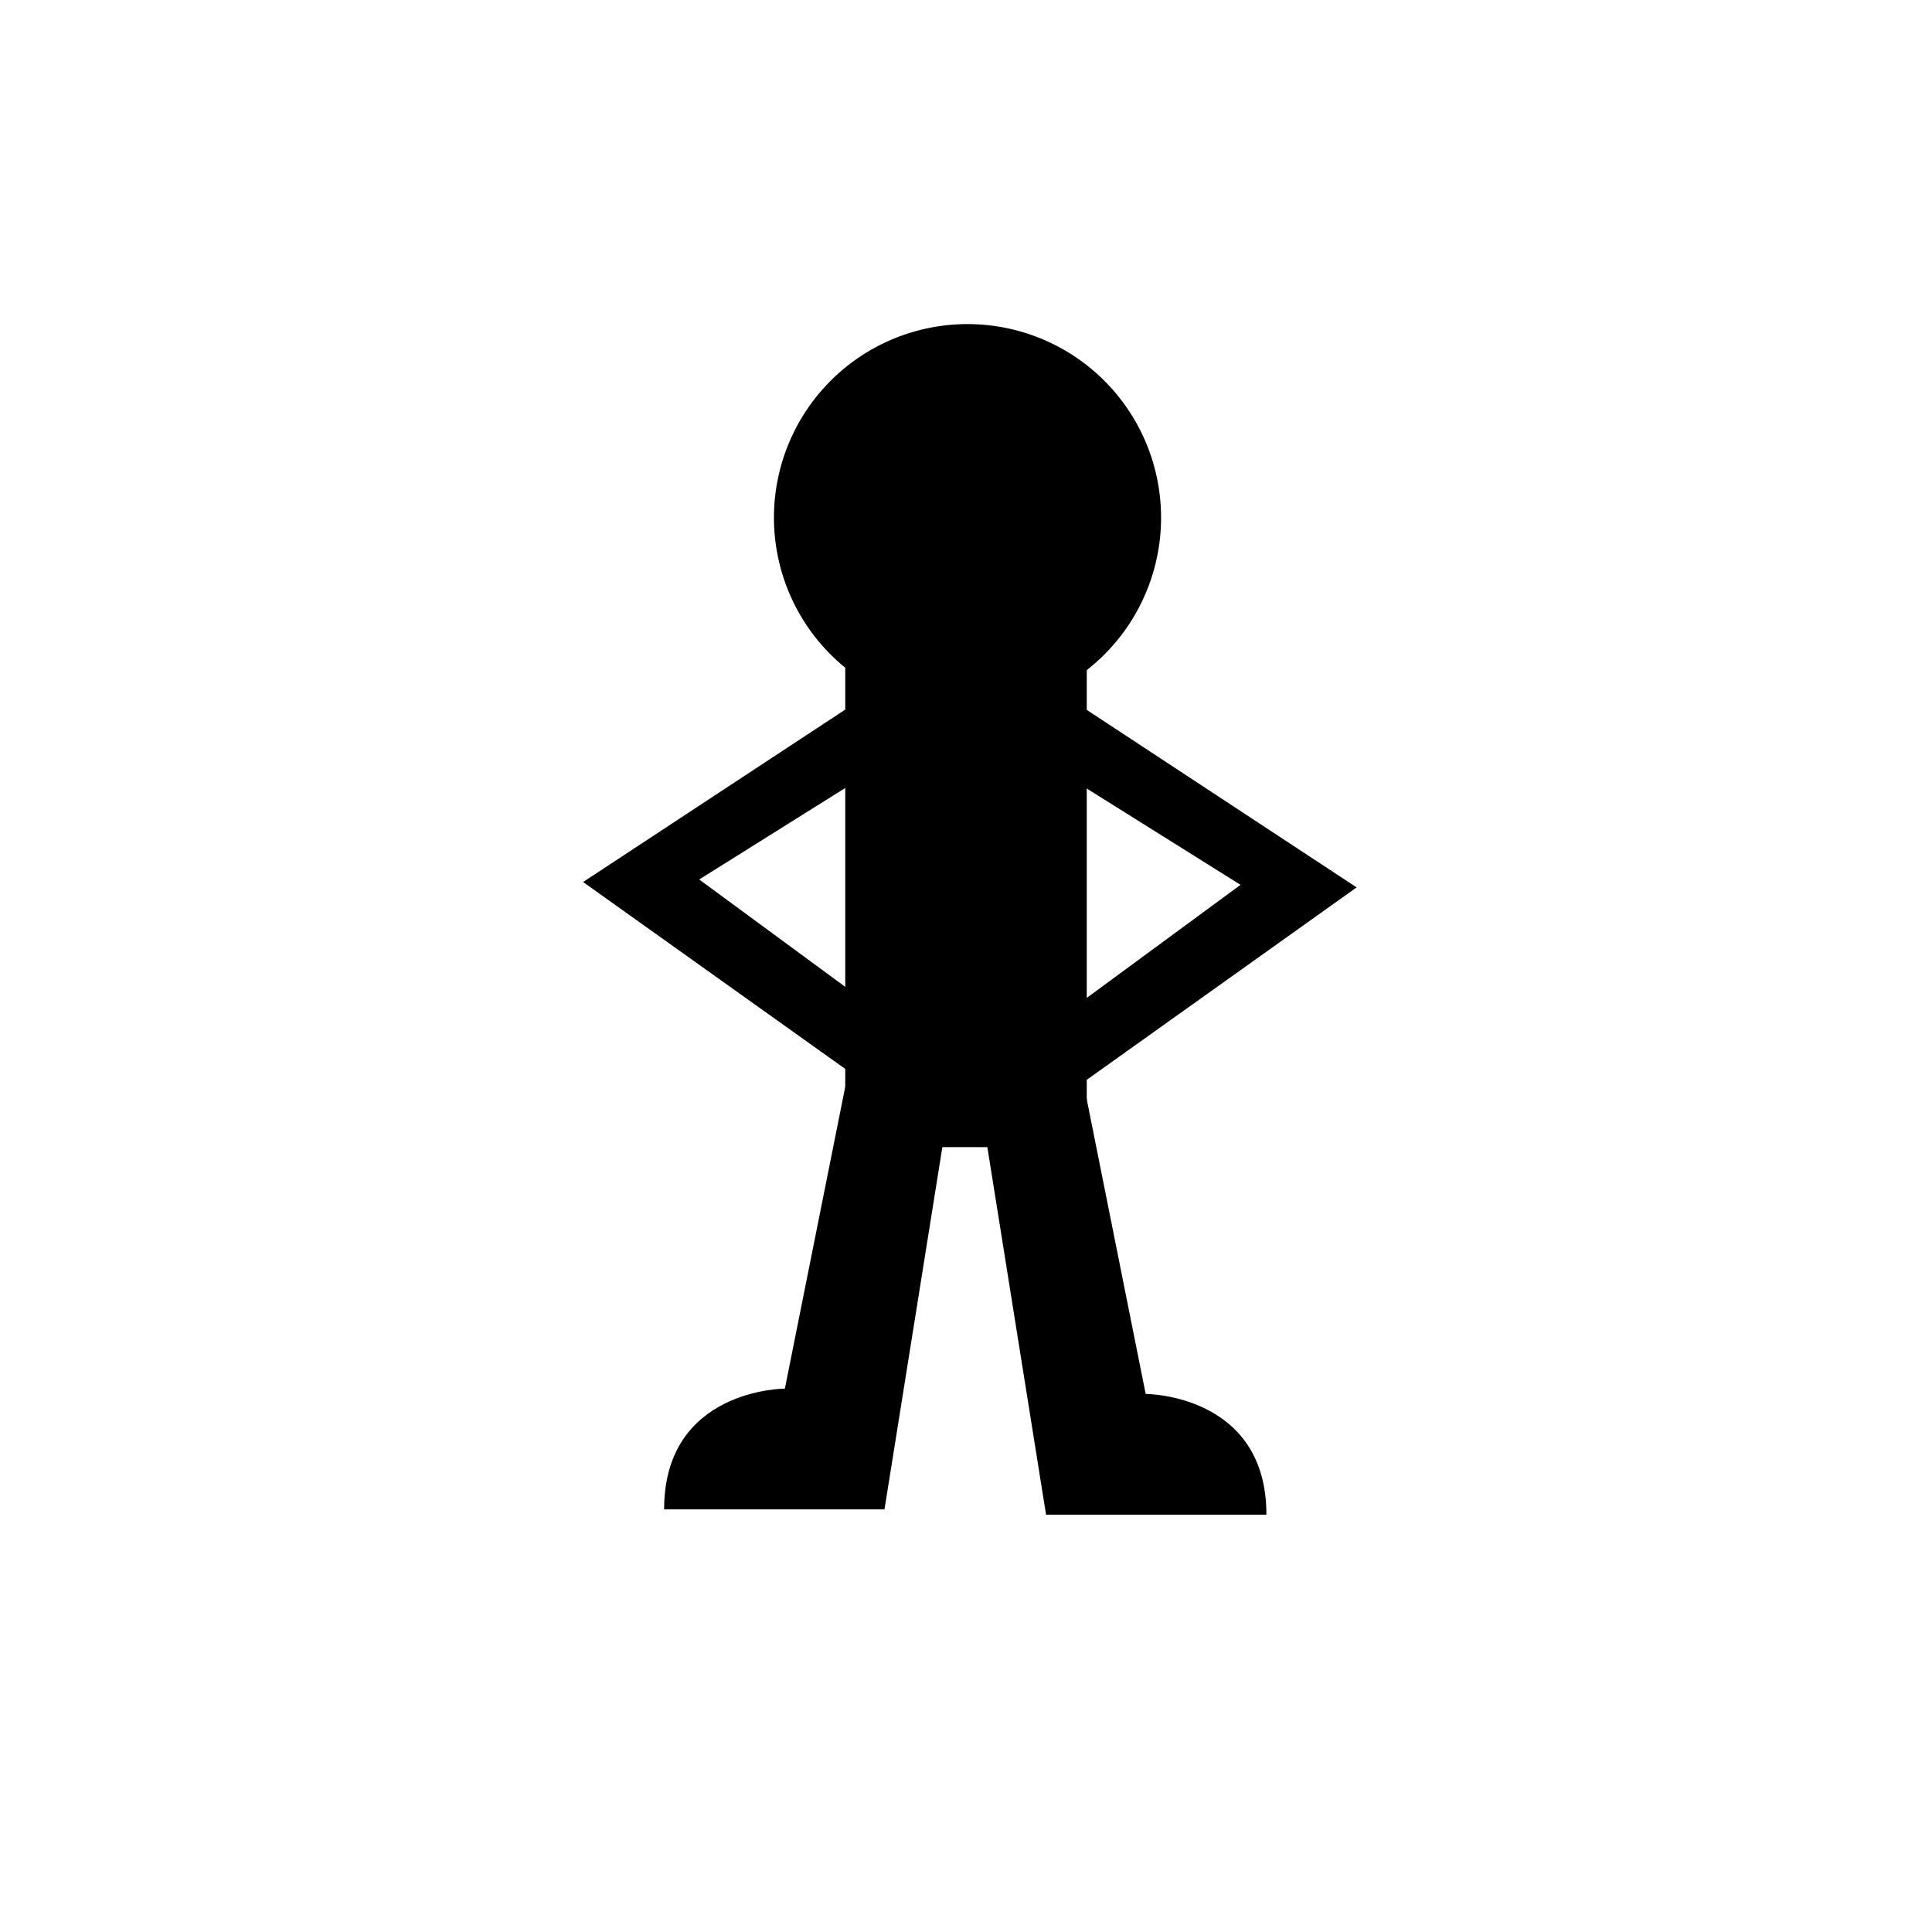
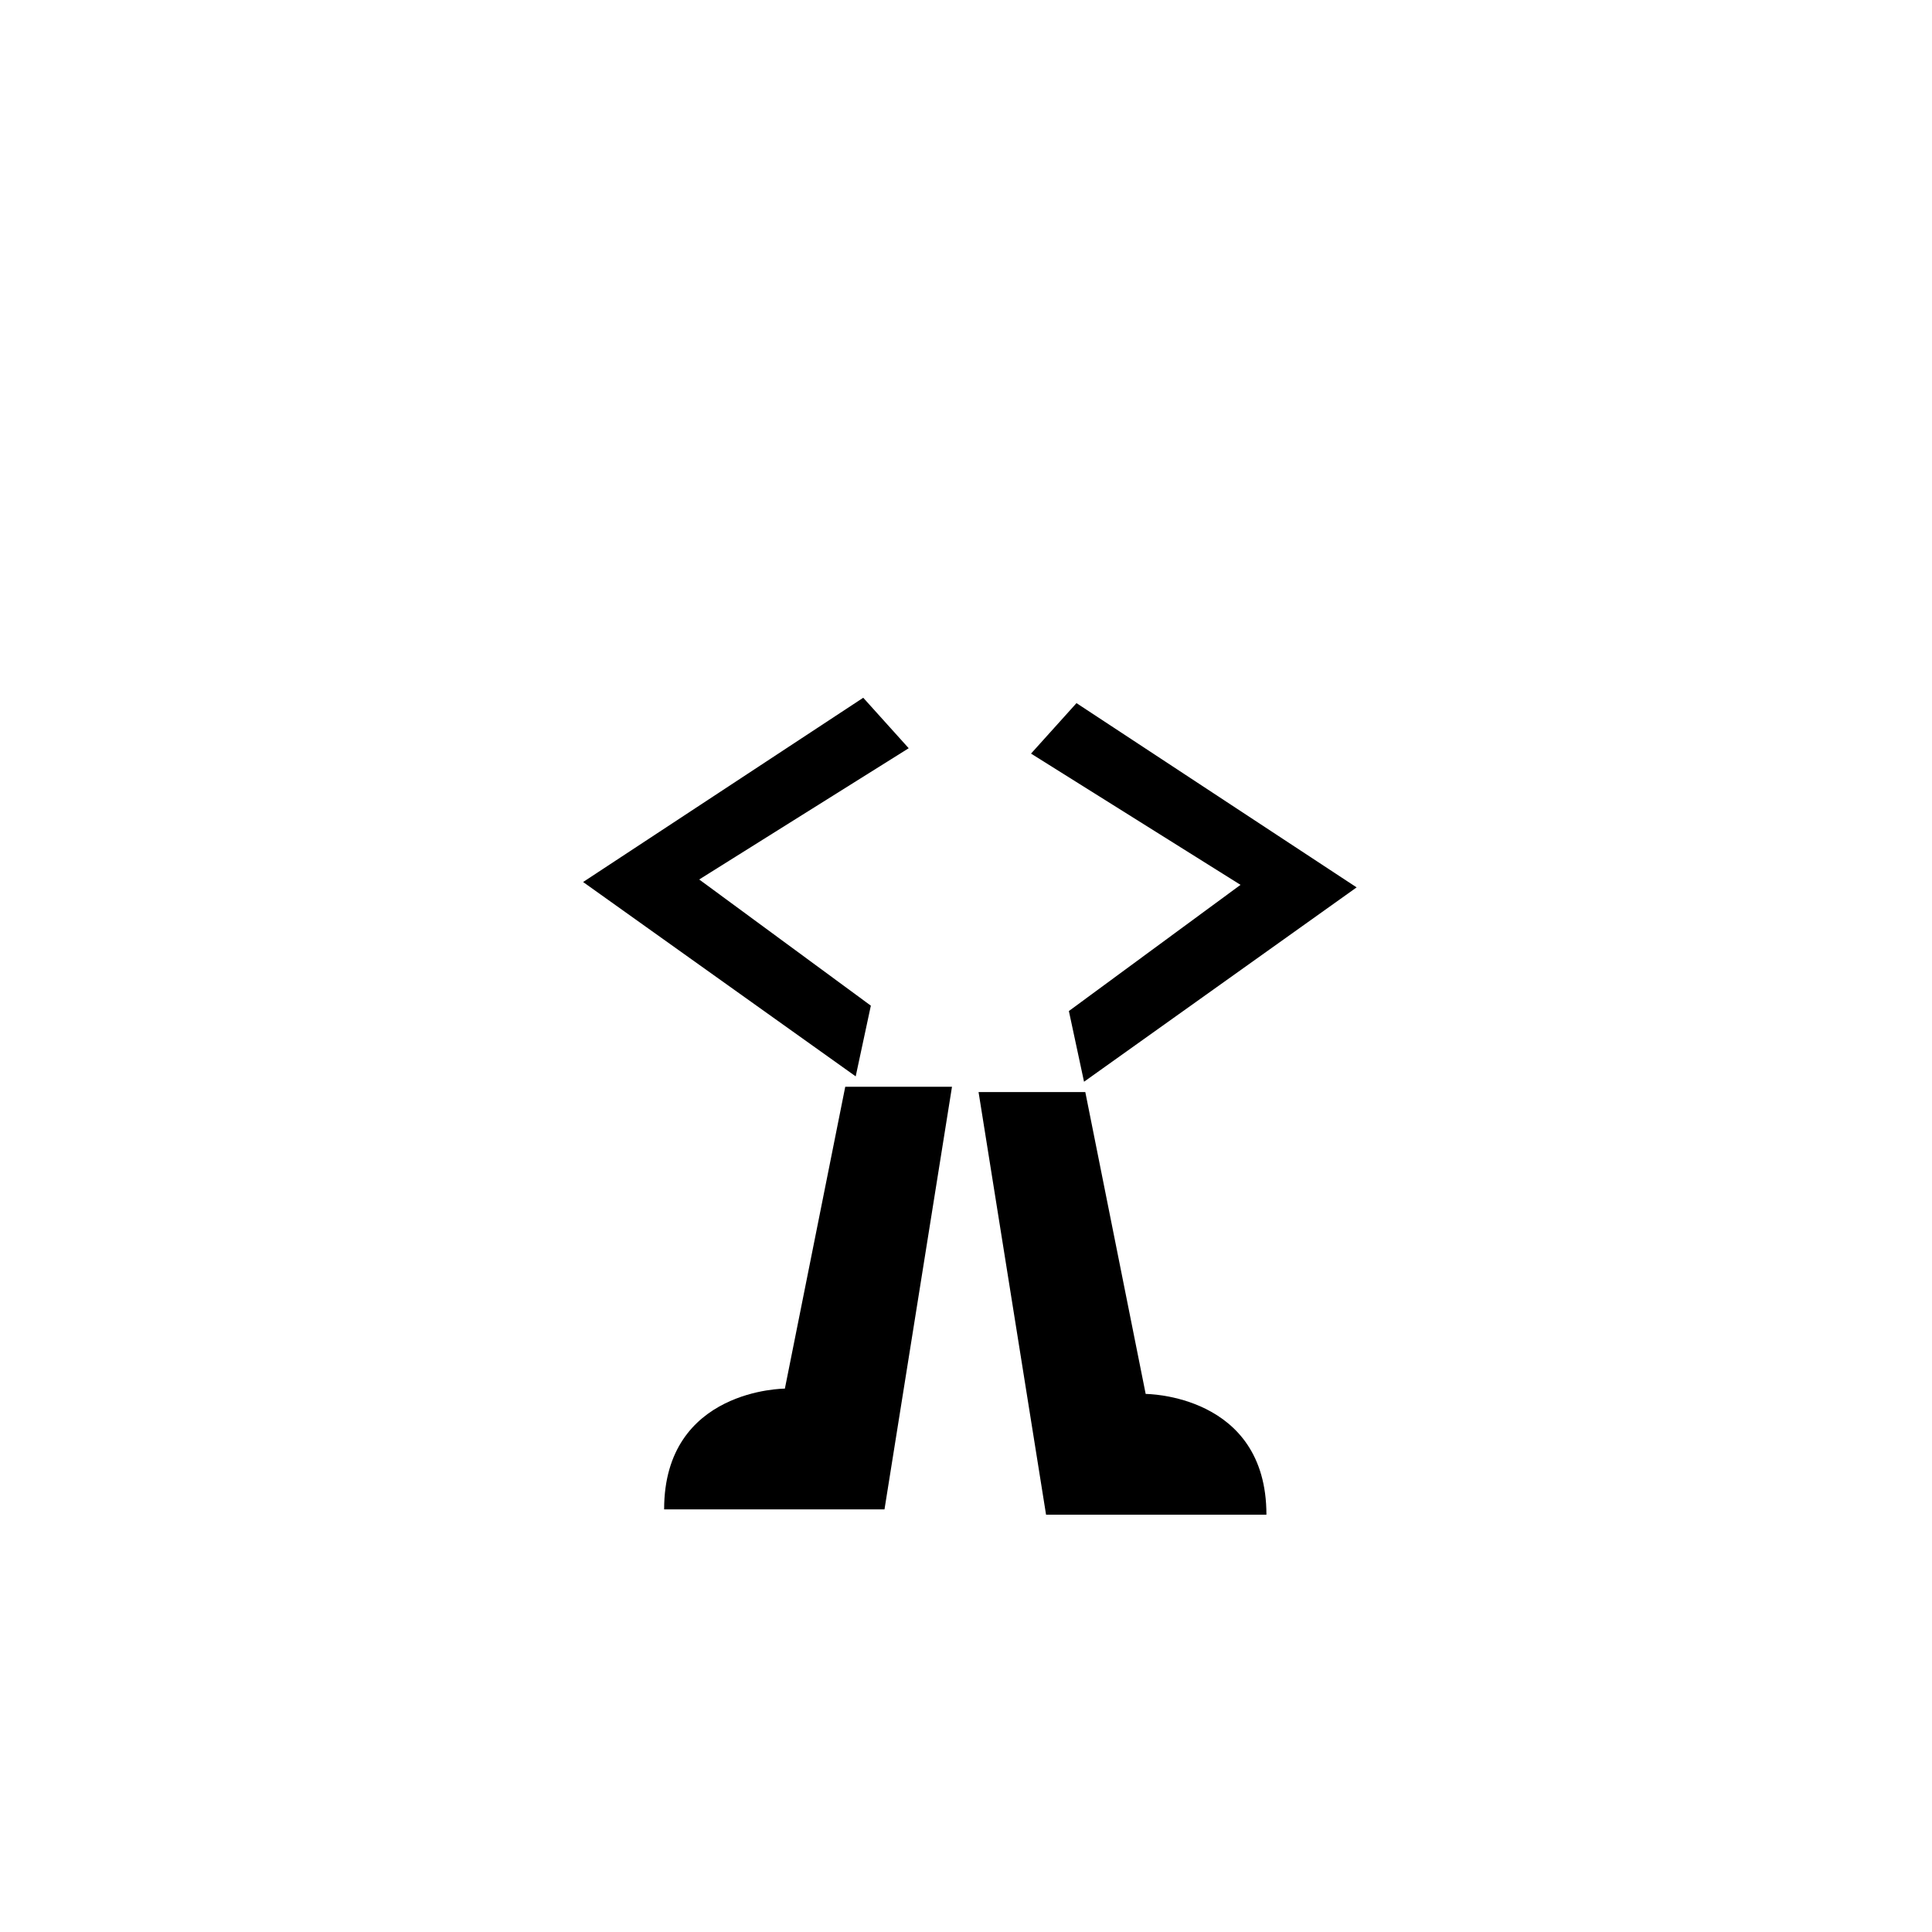
<svg xmlns="http://www.w3.org/2000/svg" version="1.1" id="svg2" height="32" width="32">
  <defs id="defs4" />
  <g transform="translate(-709.714,-707.791)" id="layer1">
-     <rect y="718.791" x="723.714" height="8" width="4" id="rect7747" style="fill:#000000;fill-opacity:1;fill-rule:nonzero;stroke:none" />
    <path transform="translate(709.714,707.791)" id="path8521" d="m 14.298,11.557 -4.64,3.052 4.515,3.219 0.251,-1.171 -2.843,-2.09 3.47,-2.174 z" style="fill:#000000;fill-opacity:1;stroke:none" />
    <path style="fill:#000000;fill-opacity:1;stroke:none" d="m 727.544,719.437 4.64,3.052 -4.515,3.219 -0.251,-1.171 2.843,-2.09 -3.47,-2.174 z" id="path8523" />
    <path id="path8525" d="m 723.714,725.791 -1,5 c 0,0 -2,0 -2,2 l 3.65,0 1.118,-7 z" style="fill:#000000;fill-opacity:1;stroke:none" />
    <path style="fill:#000000;fill-opacity:1;stroke:none" d="m 727.69,725.879 1,5 c 0,0 2,0 2,2 l -3.65,0 -1.118,-7 z" id="path8527" />
-     <path transform="matrix(0.916,0,0,0.916,741.311,708.579)" d="M -13.5,8.5 A 3.5,3.5 0 0 1 -17,12 3.5,3.5 0 0 1 -20.5,8.5 3.5,3.5 0 0 1 -17,5 3.5,3.5 0 0 1 -13.5,8.5 Z" id="path7741-1" style="fill:#000000;fill-opacity:1;fill-rule:nonzero;stroke:none" />
  </g>
</svg>